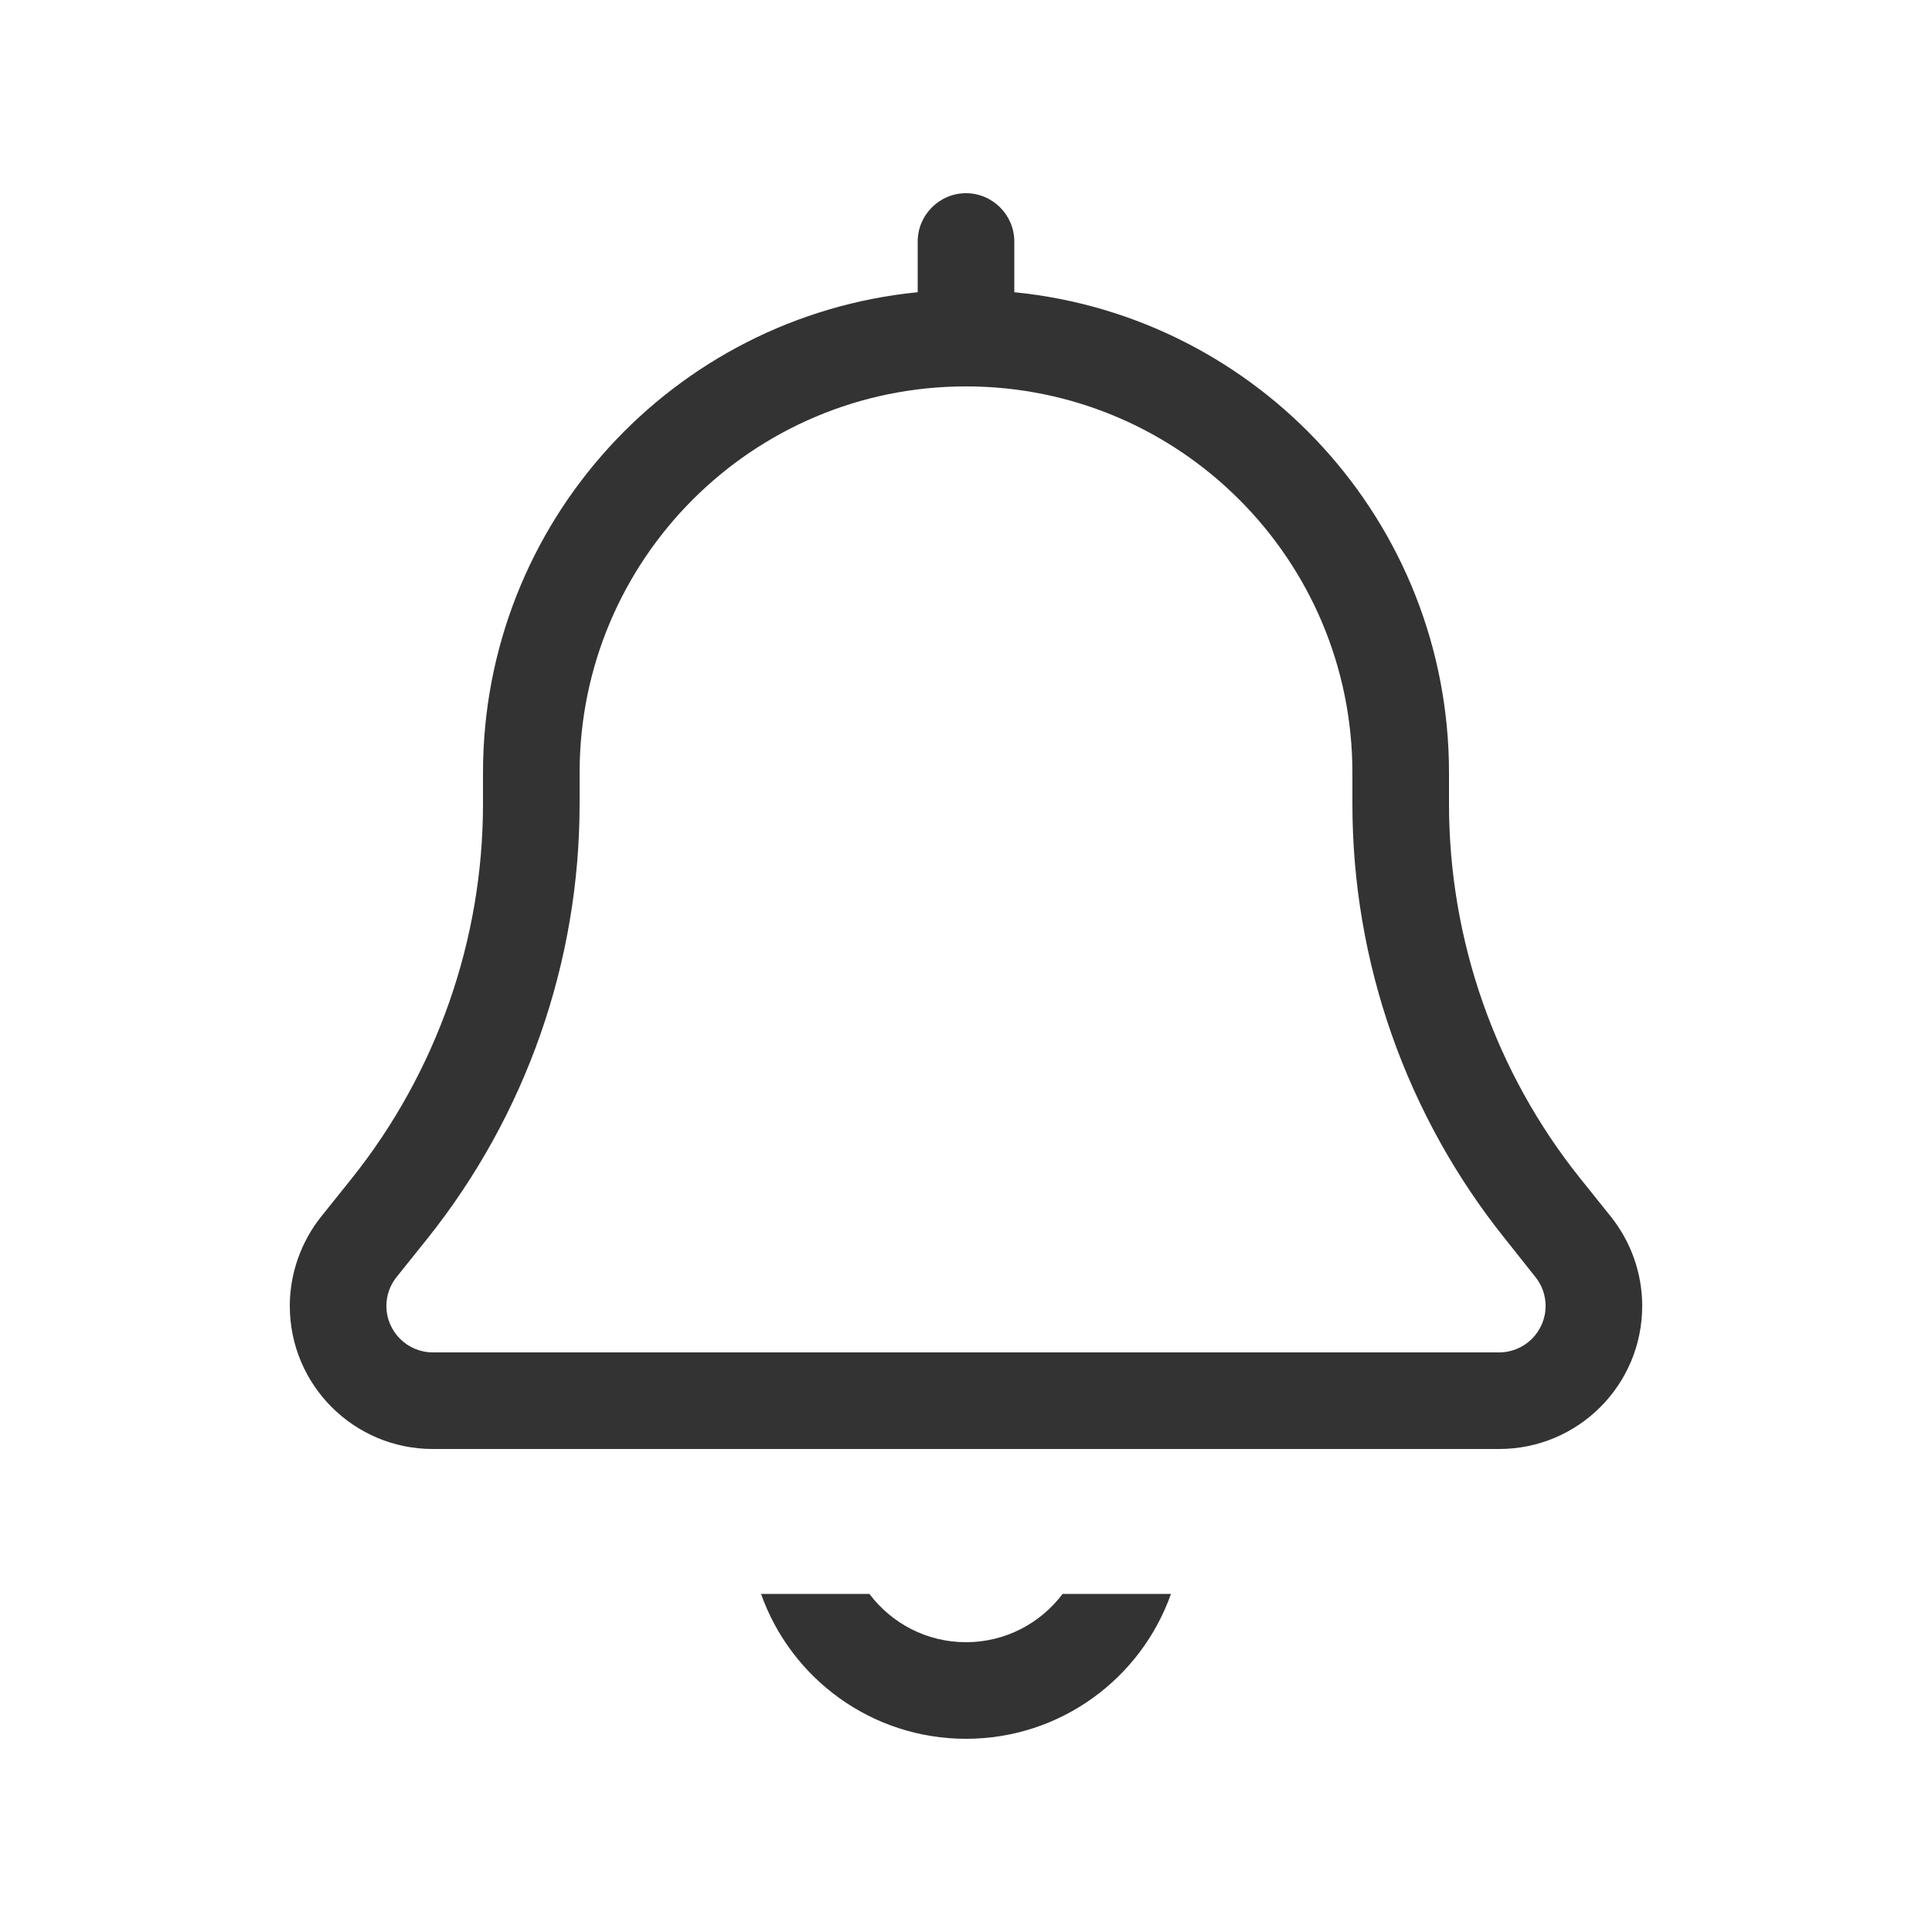
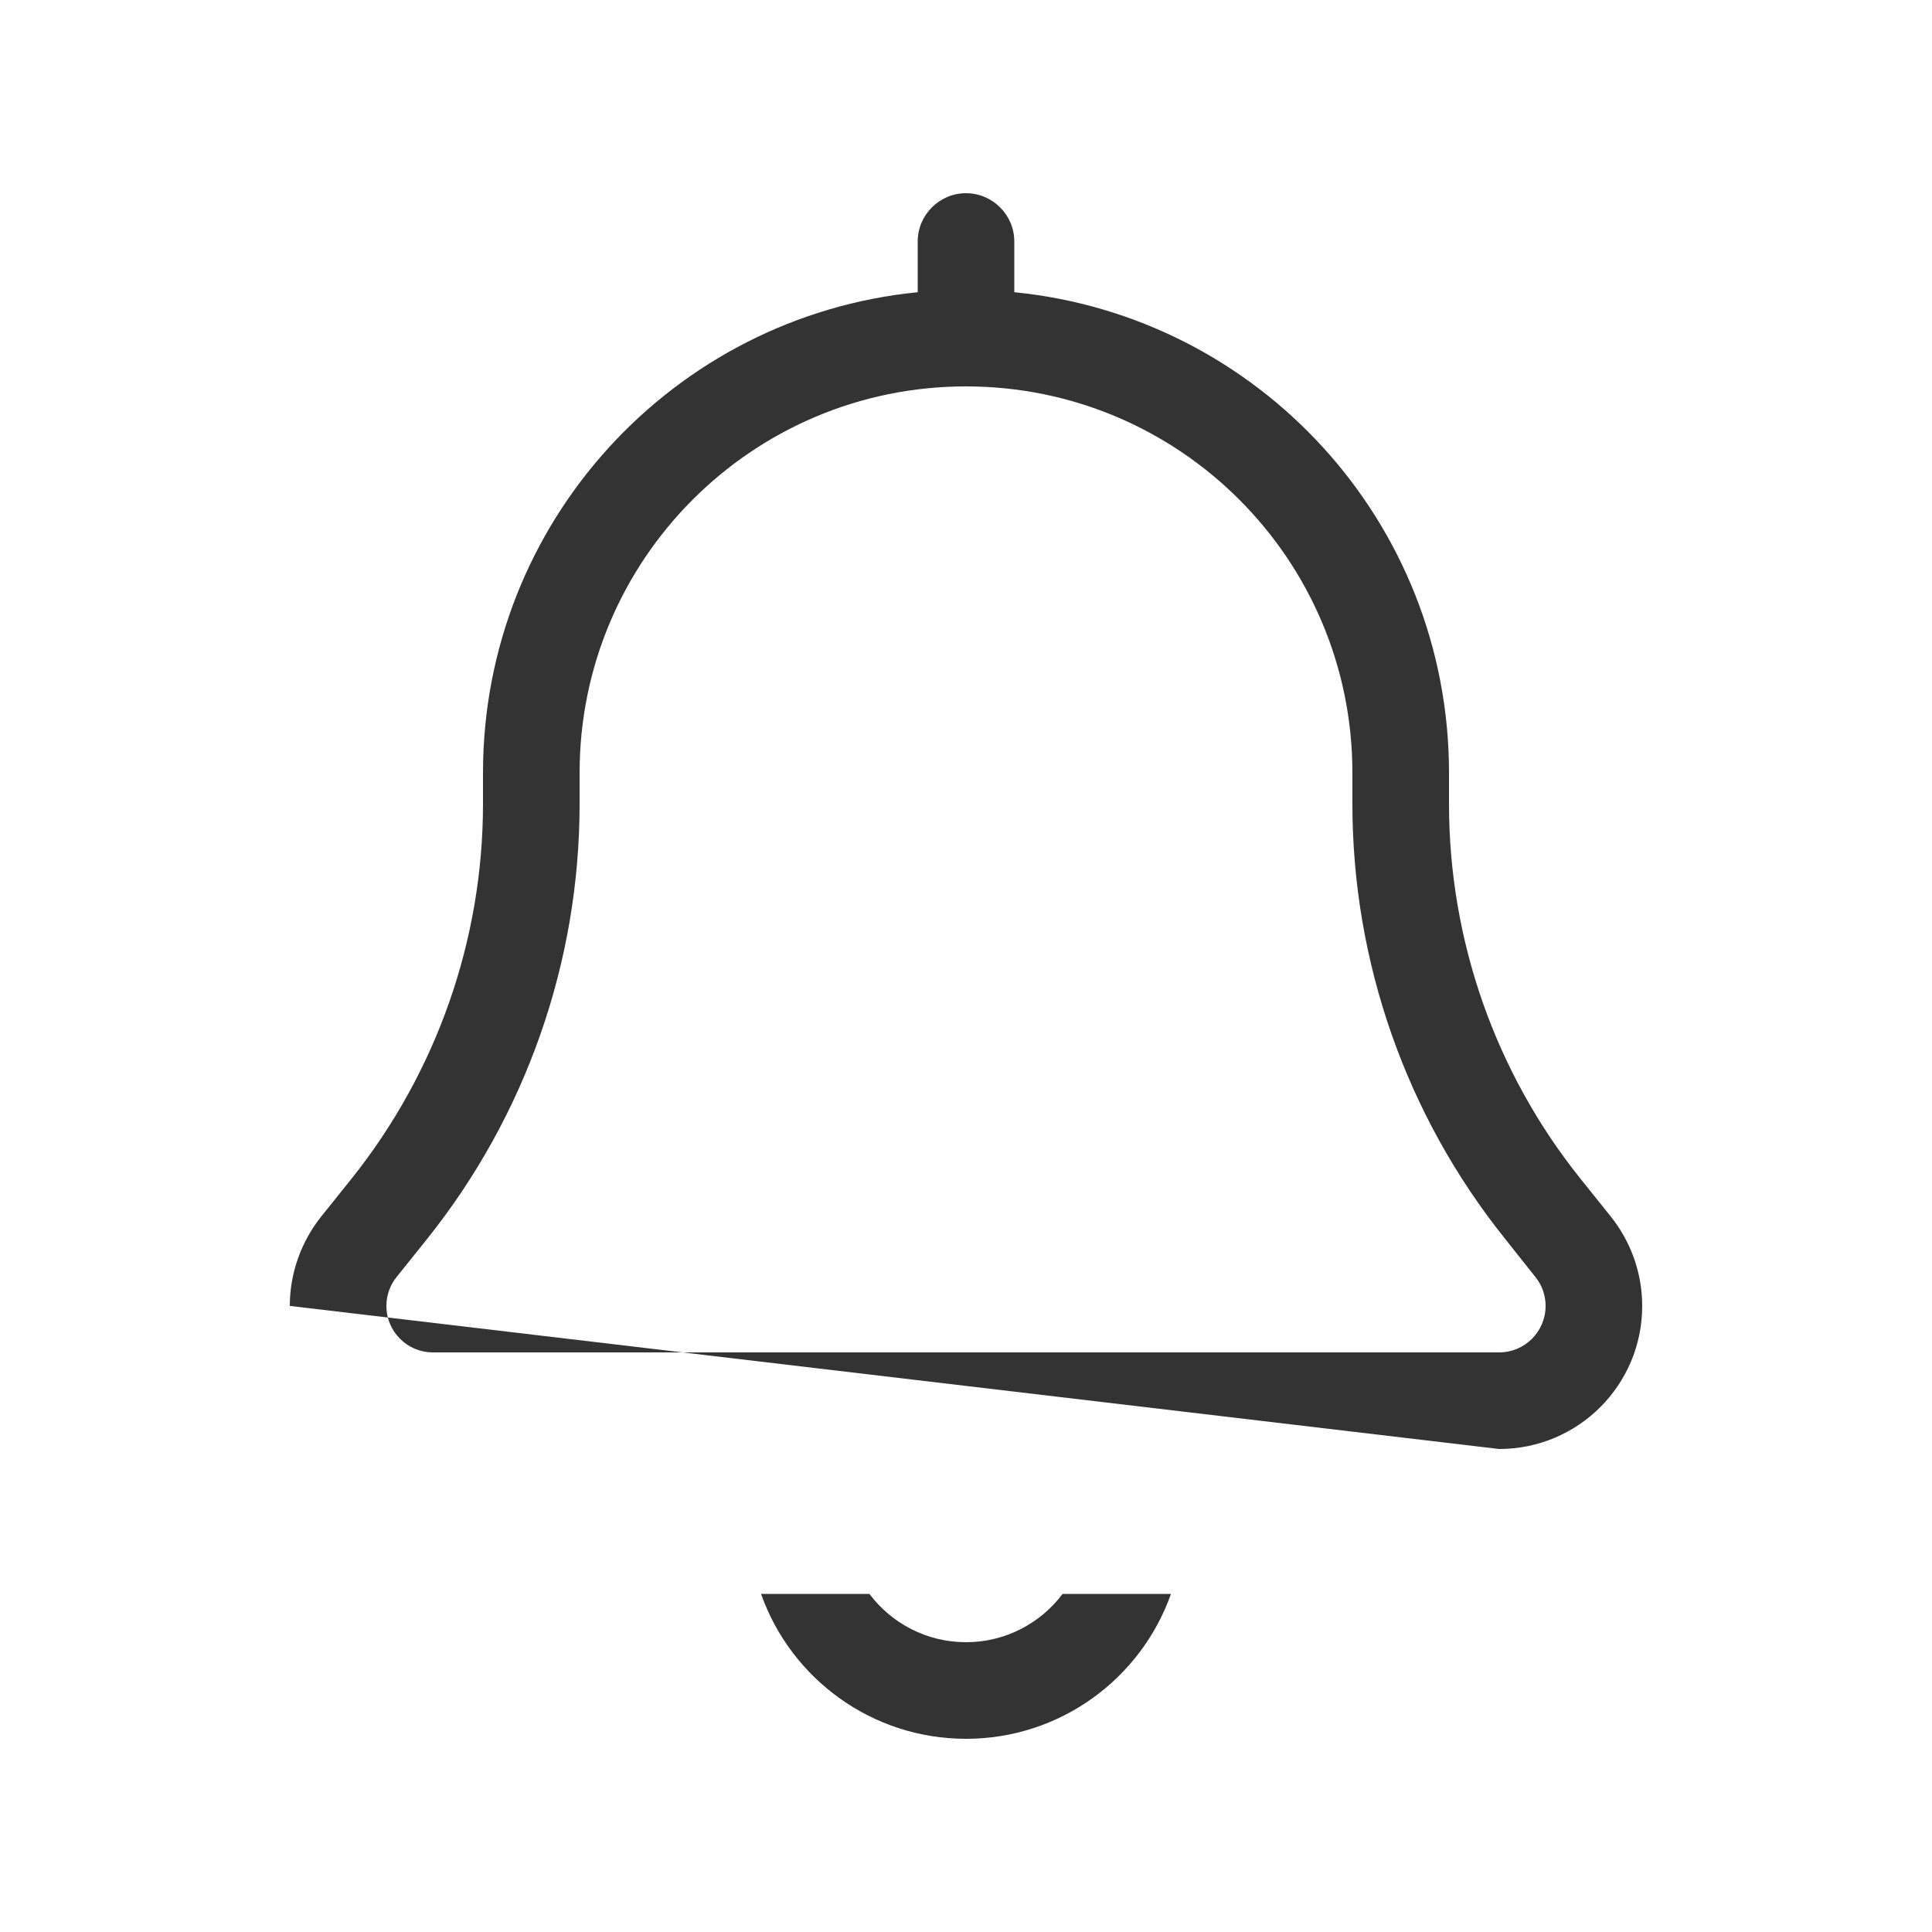
<svg xmlns="http://www.w3.org/2000/svg" viewBox="0 0 640 640">
-   <path fill="#333333" d="M320 64C311.2 64 304 71.2 304 80L304 96.8C223.1 104.8 160 173 160 256L160 266.3C160 311.4 144.6 355.2 116.5 390.4L106.4 403C99.7 411.4 96 421.9 96 432.6C96 458.8 117.2 480 143.4 480L496.6 480C522.8 480 544 458.8 544 432.6C544 421.8 540.3 411.4 533.6 403L523.5 390.4C495.3 355.2 480 311.4 480 266.3L480 256C480 173 416.9 104.8 336 96.8L336 80C336 71.2 328.8 64 320 64zM320 128C390.7 128 448 185.3 448 256L448 266.3C448 318.7 465.8 369.5 498.6 410.4L508.6 423C510.8 425.7 512 429.1 512 432.6C512 441.1 505.1 448 496.6 448L143.4 448C134.9 448 128 441.1 128 432.6C128 429.1 129.2 425.7 131.4 423L141.5 410.4C174.2 369.5 192 318.7 192 266.3L192 256C192 185.3 249.3 128 320 128zM252.1 528C262 556 288.7 576 320 576C351.3 576 378 556 387.9 528L352 528C344.7 537.7 333.1 544 320 544C306.9 544 295.3 537.7 288 528L252.1 528z" />
+   <path fill="#333333" d="M320 64C311.2 64 304 71.2 304 80L304 96.8C223.1 104.8 160 173 160 256L160 266.3C160 311.4 144.6 355.2 116.5 390.4L106.4 403C99.7 411.4 96 421.9 96 432.6L496.6 480C522.8 480 544 458.8 544 432.6C544 421.8 540.3 411.4 533.6 403L523.5 390.4C495.3 355.2 480 311.4 480 266.3L480 256C480 173 416.9 104.8 336 96.8L336 80C336 71.2 328.8 64 320 64zM320 128C390.7 128 448 185.3 448 256L448 266.3C448 318.7 465.8 369.5 498.6 410.4L508.6 423C510.8 425.7 512 429.1 512 432.6C512 441.1 505.1 448 496.6 448L143.4 448C134.9 448 128 441.1 128 432.6C128 429.1 129.2 425.7 131.4 423L141.5 410.4C174.2 369.5 192 318.7 192 266.3L192 256C192 185.3 249.3 128 320 128zM252.1 528C262 556 288.7 576 320 576C351.3 576 378 556 387.9 528L352 528C344.7 537.7 333.1 544 320 544C306.9 544 295.3 537.7 288 528L252.1 528z" />
</svg>